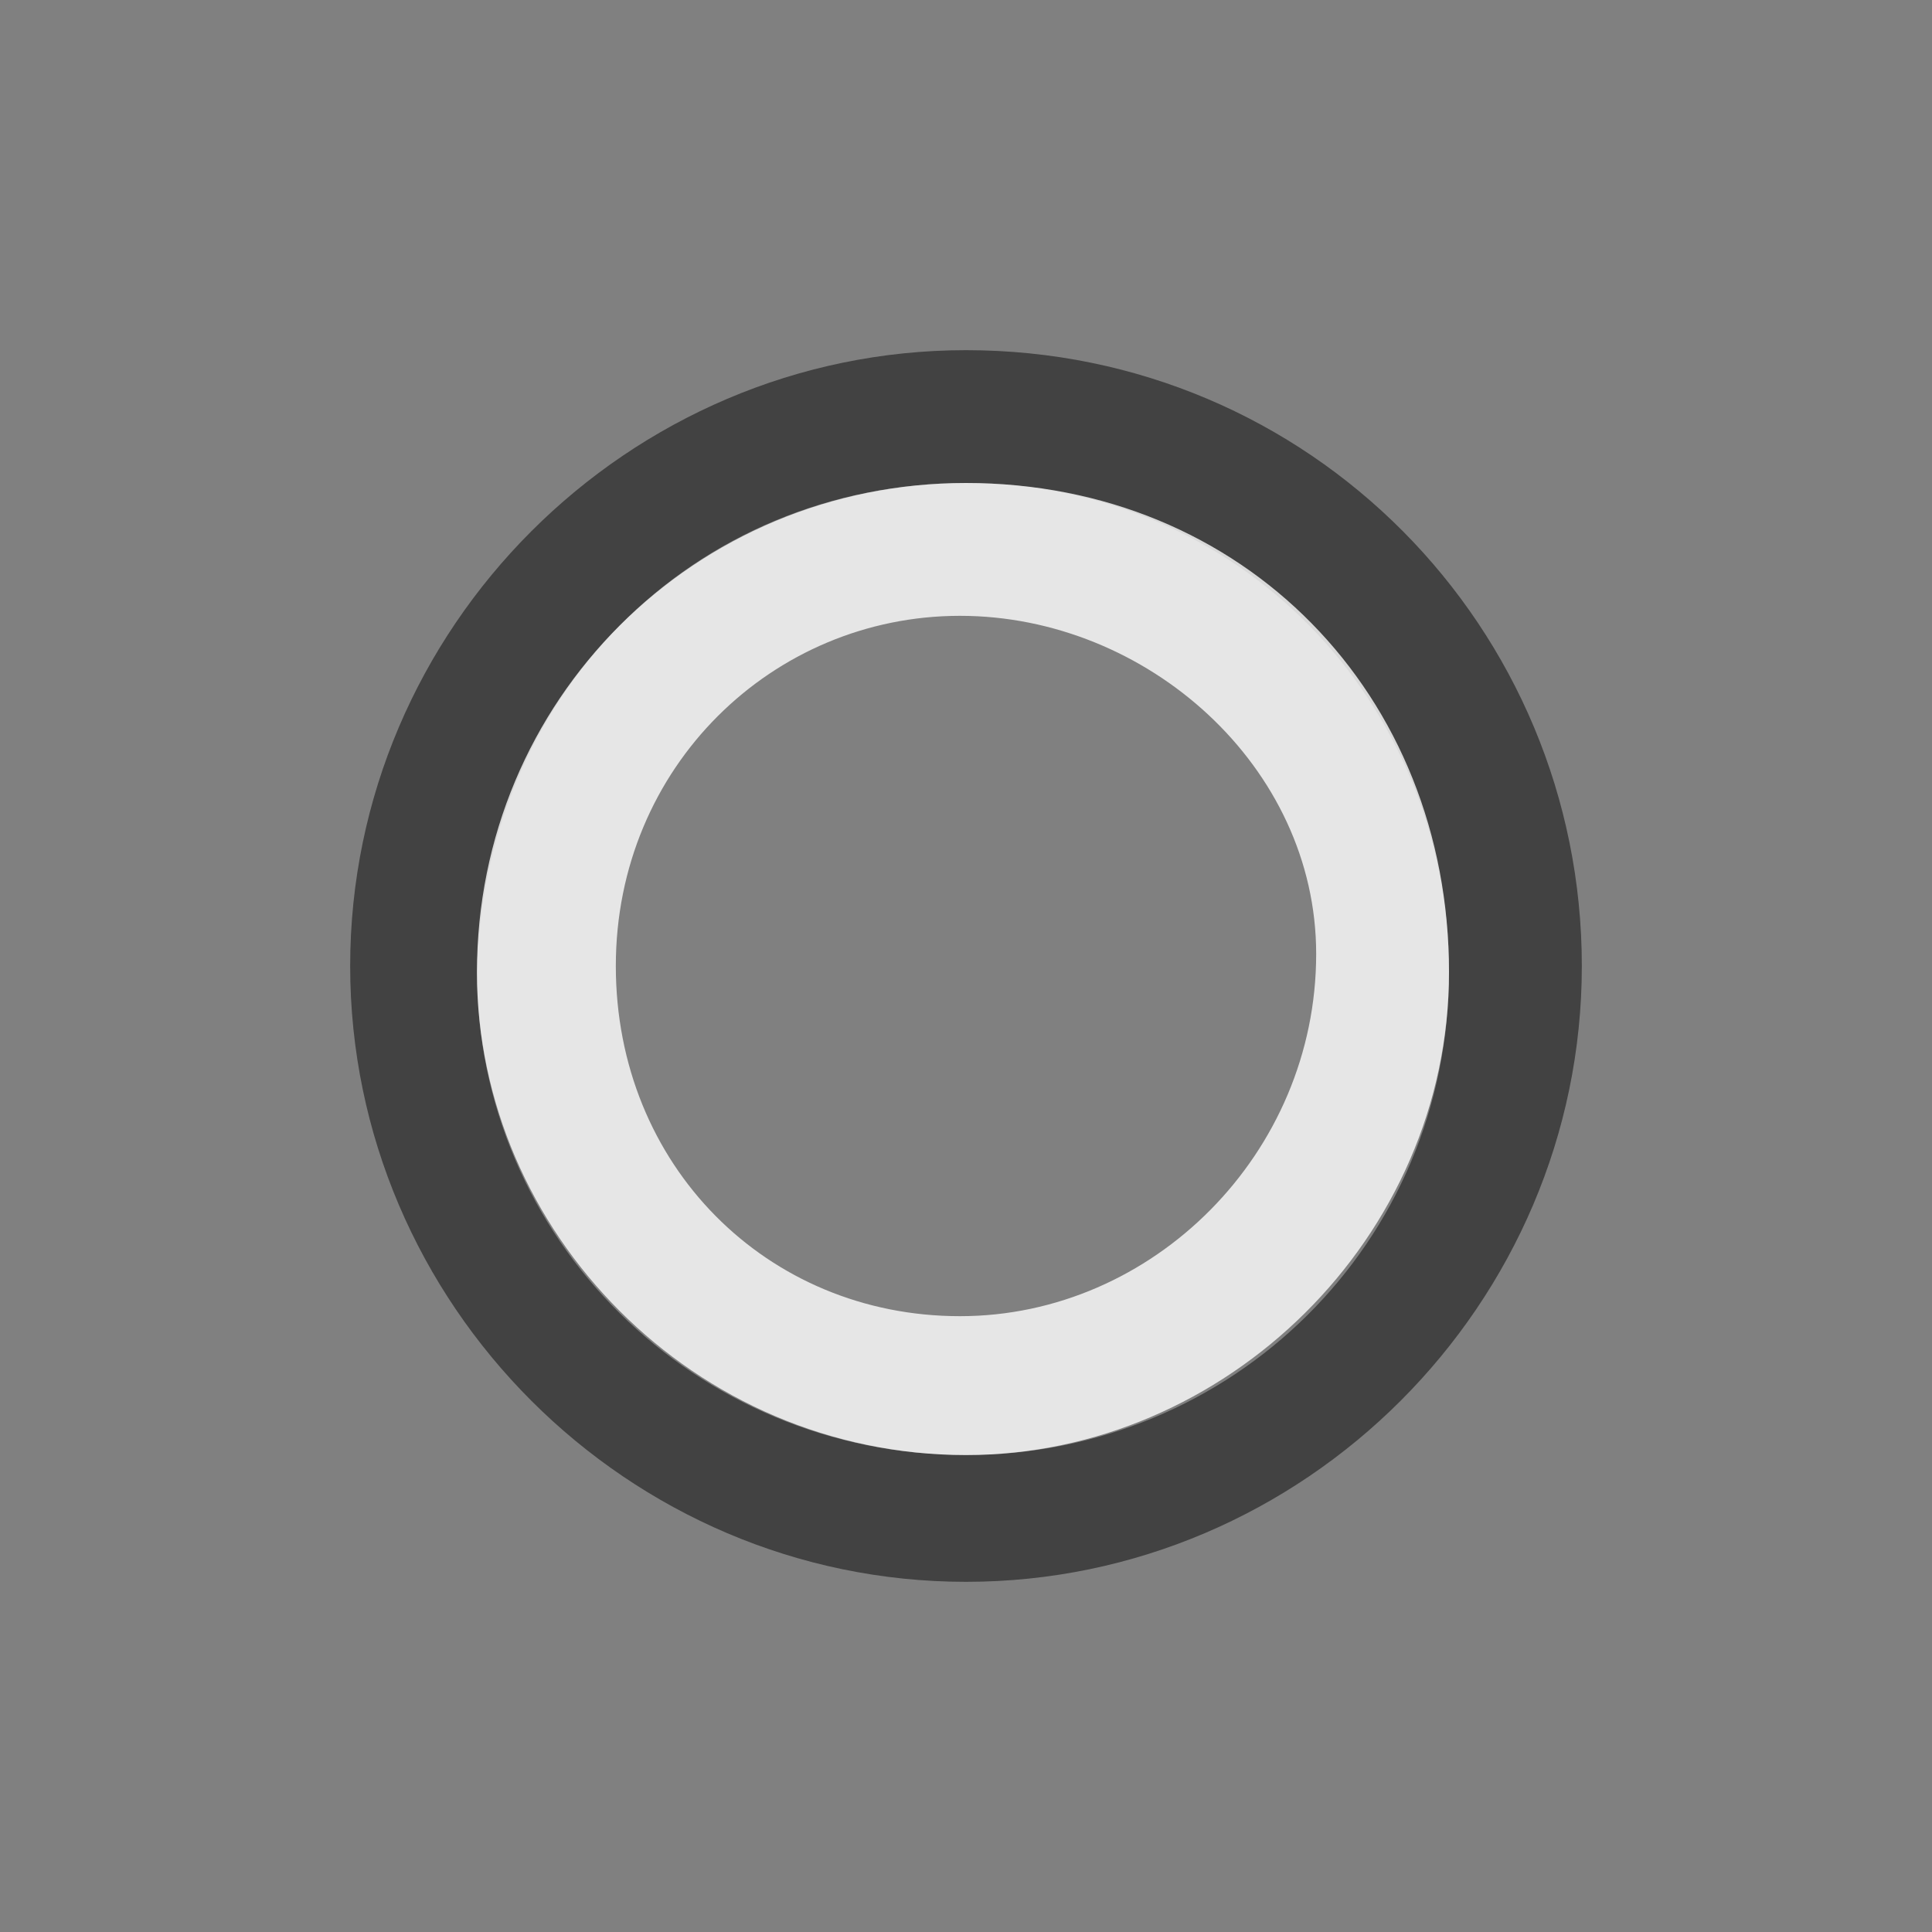
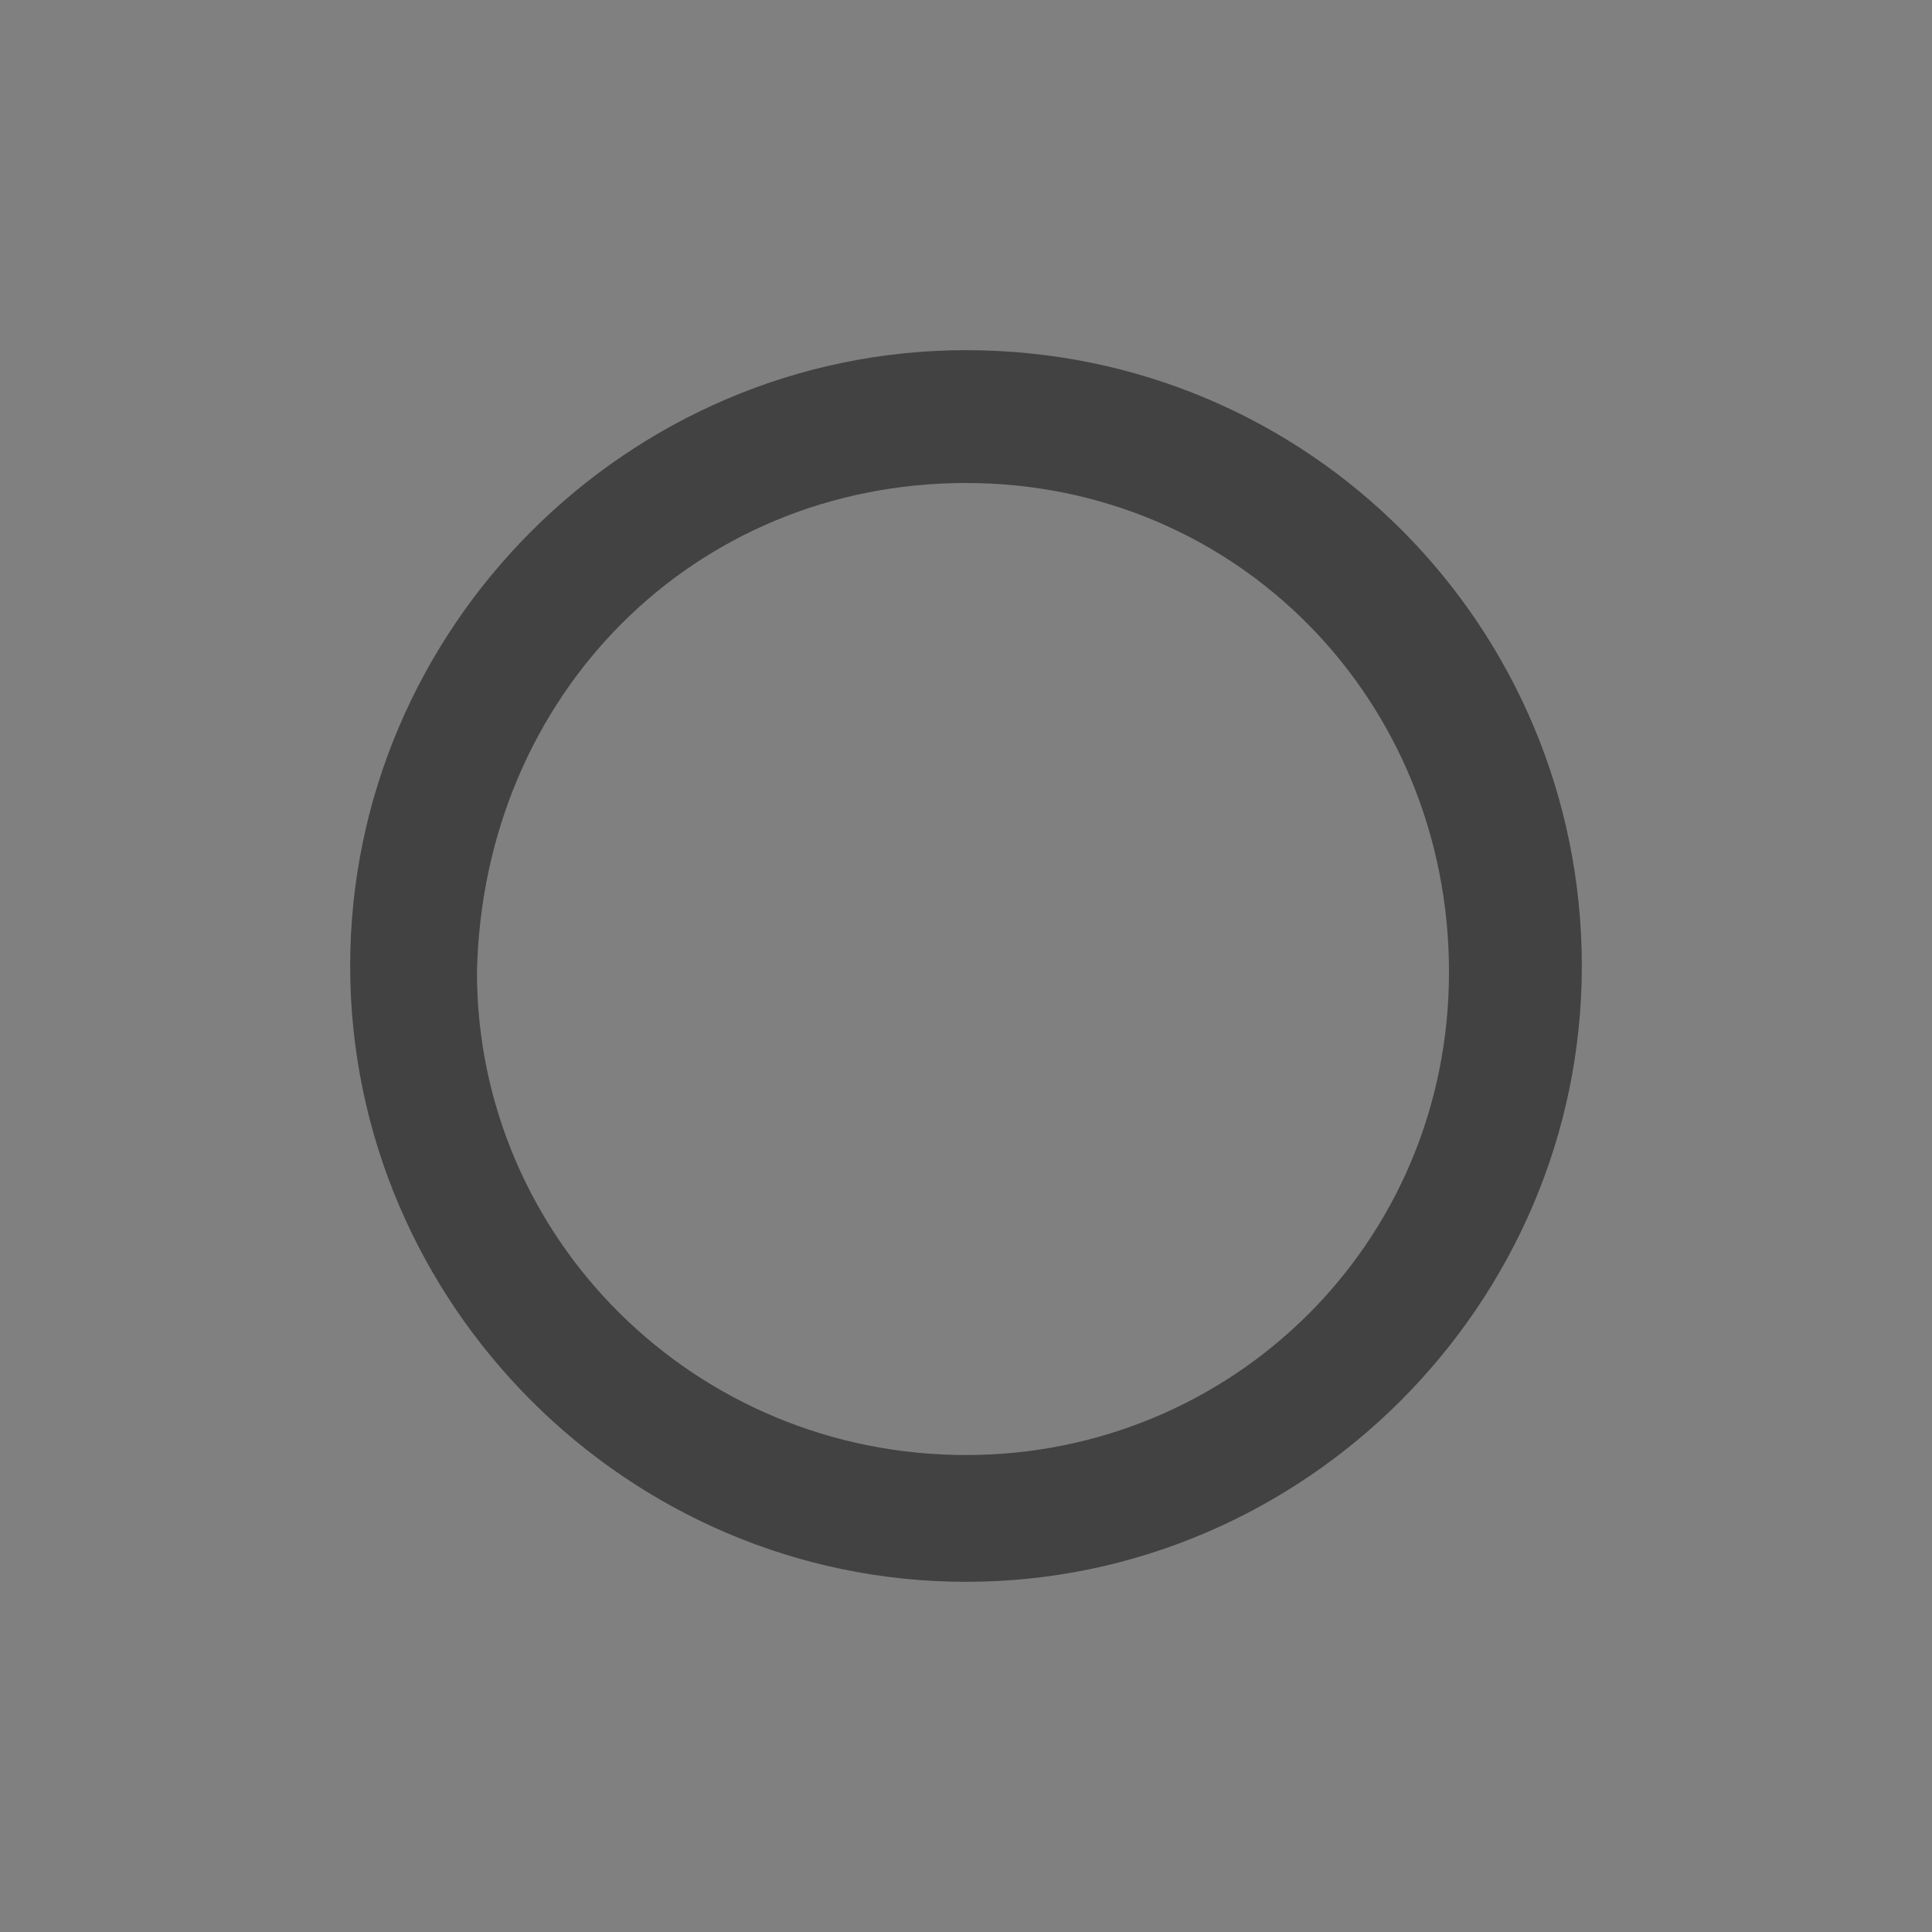
<svg xmlns="http://www.w3.org/2000/svg" id="Layer_1" viewBox="0 0 32 32">
  <rect x="0" y="0" width="32" height="32" fill="#808080" stroke="none" />
  <style>.st0{fill:#333}.st0,.st1{opacity:.8;enable-background:new}.st1{fill:#FFF}</style>
  <path class="st0" d="M16 8c4.5 0 8 3.6 8 8.1s-3.6 8-8 8c-4.5 0-8.1-3.6-8.1-8C8 11.5 11.5 8 16 8m0-2.2C10.4 5.8 5.8 10.4 5.8 16S10.4 26.2 16 26.2 26.2 21.6 26.2 16 21.7 5.8 16 5.8z" />
-   <path class="st1" d="M16 8c-4.5 0-8.1 3.6-8.1 8.1 0 4.3 3.6 8 8.1 8 4.3 0 8-3.6 8-8 0-4.6-3.4-8.1-8-8.1zm-.1 13.8c-3.2 0-5.7-2.5-5.7-5.8s2.6-5.8 5.7-5.8 5.9 2.5 5.9 5.6c0 3.3-2.7 6-5.9 6z" />
</svg>